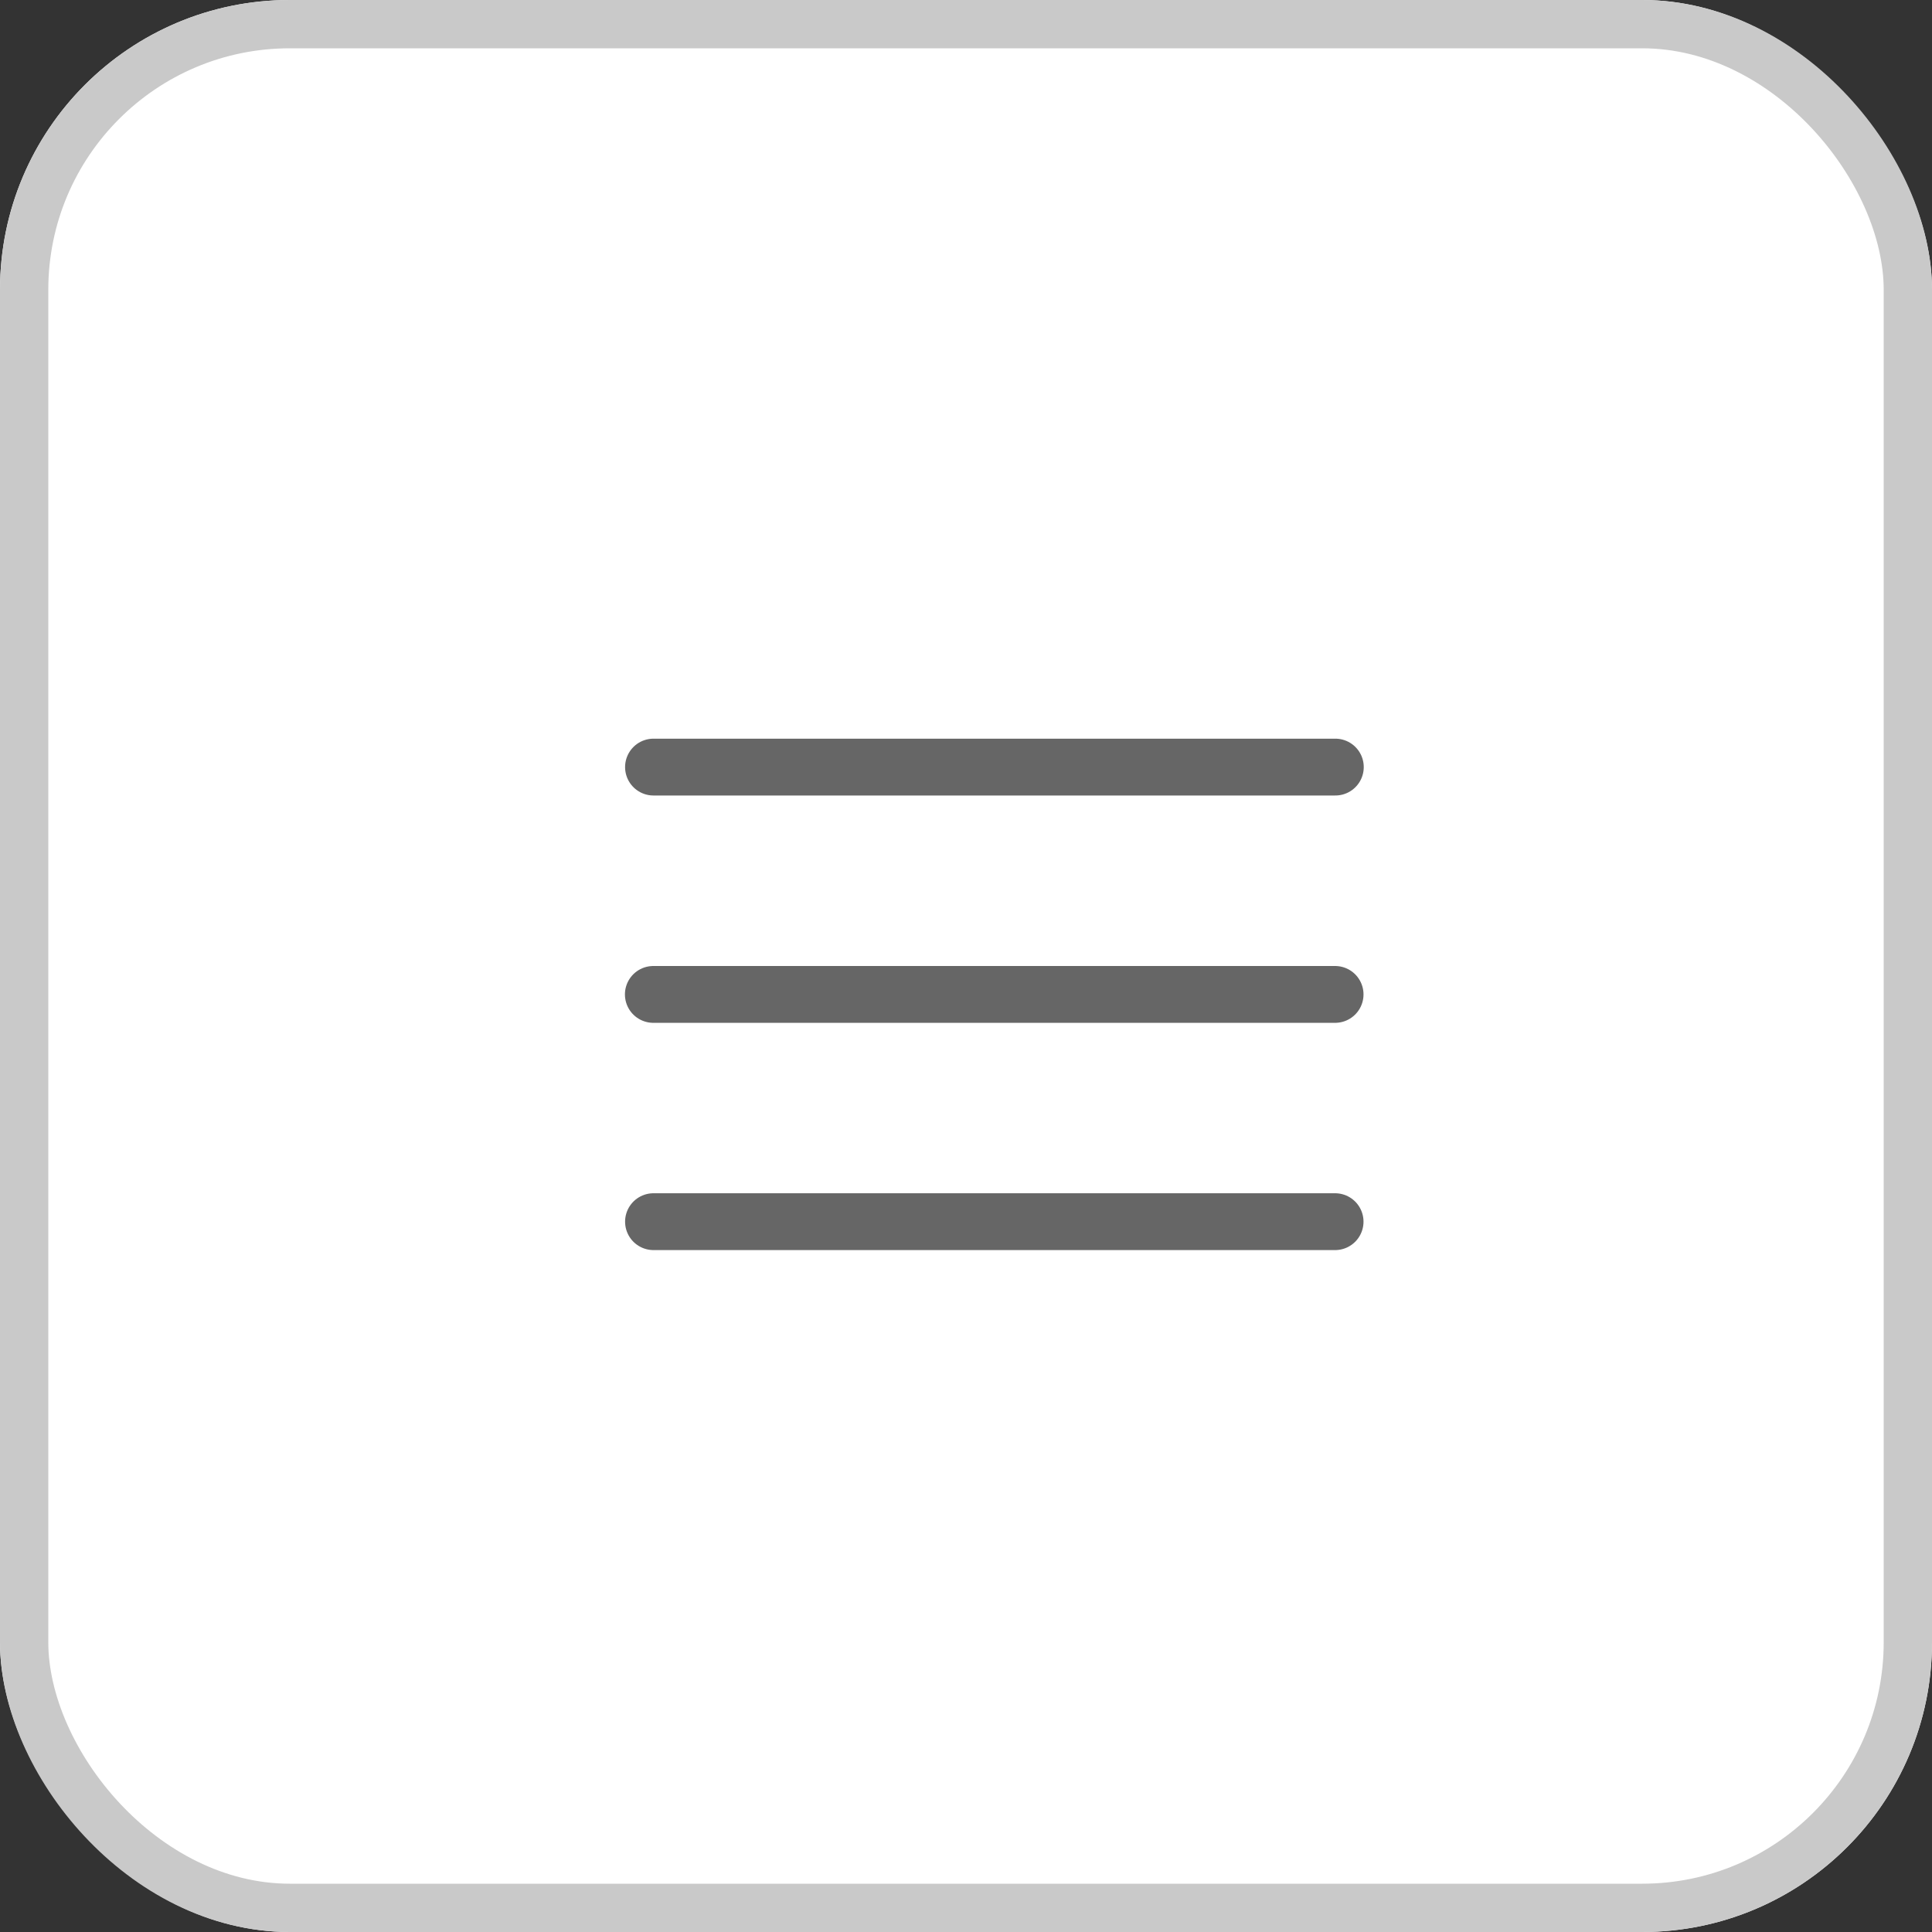
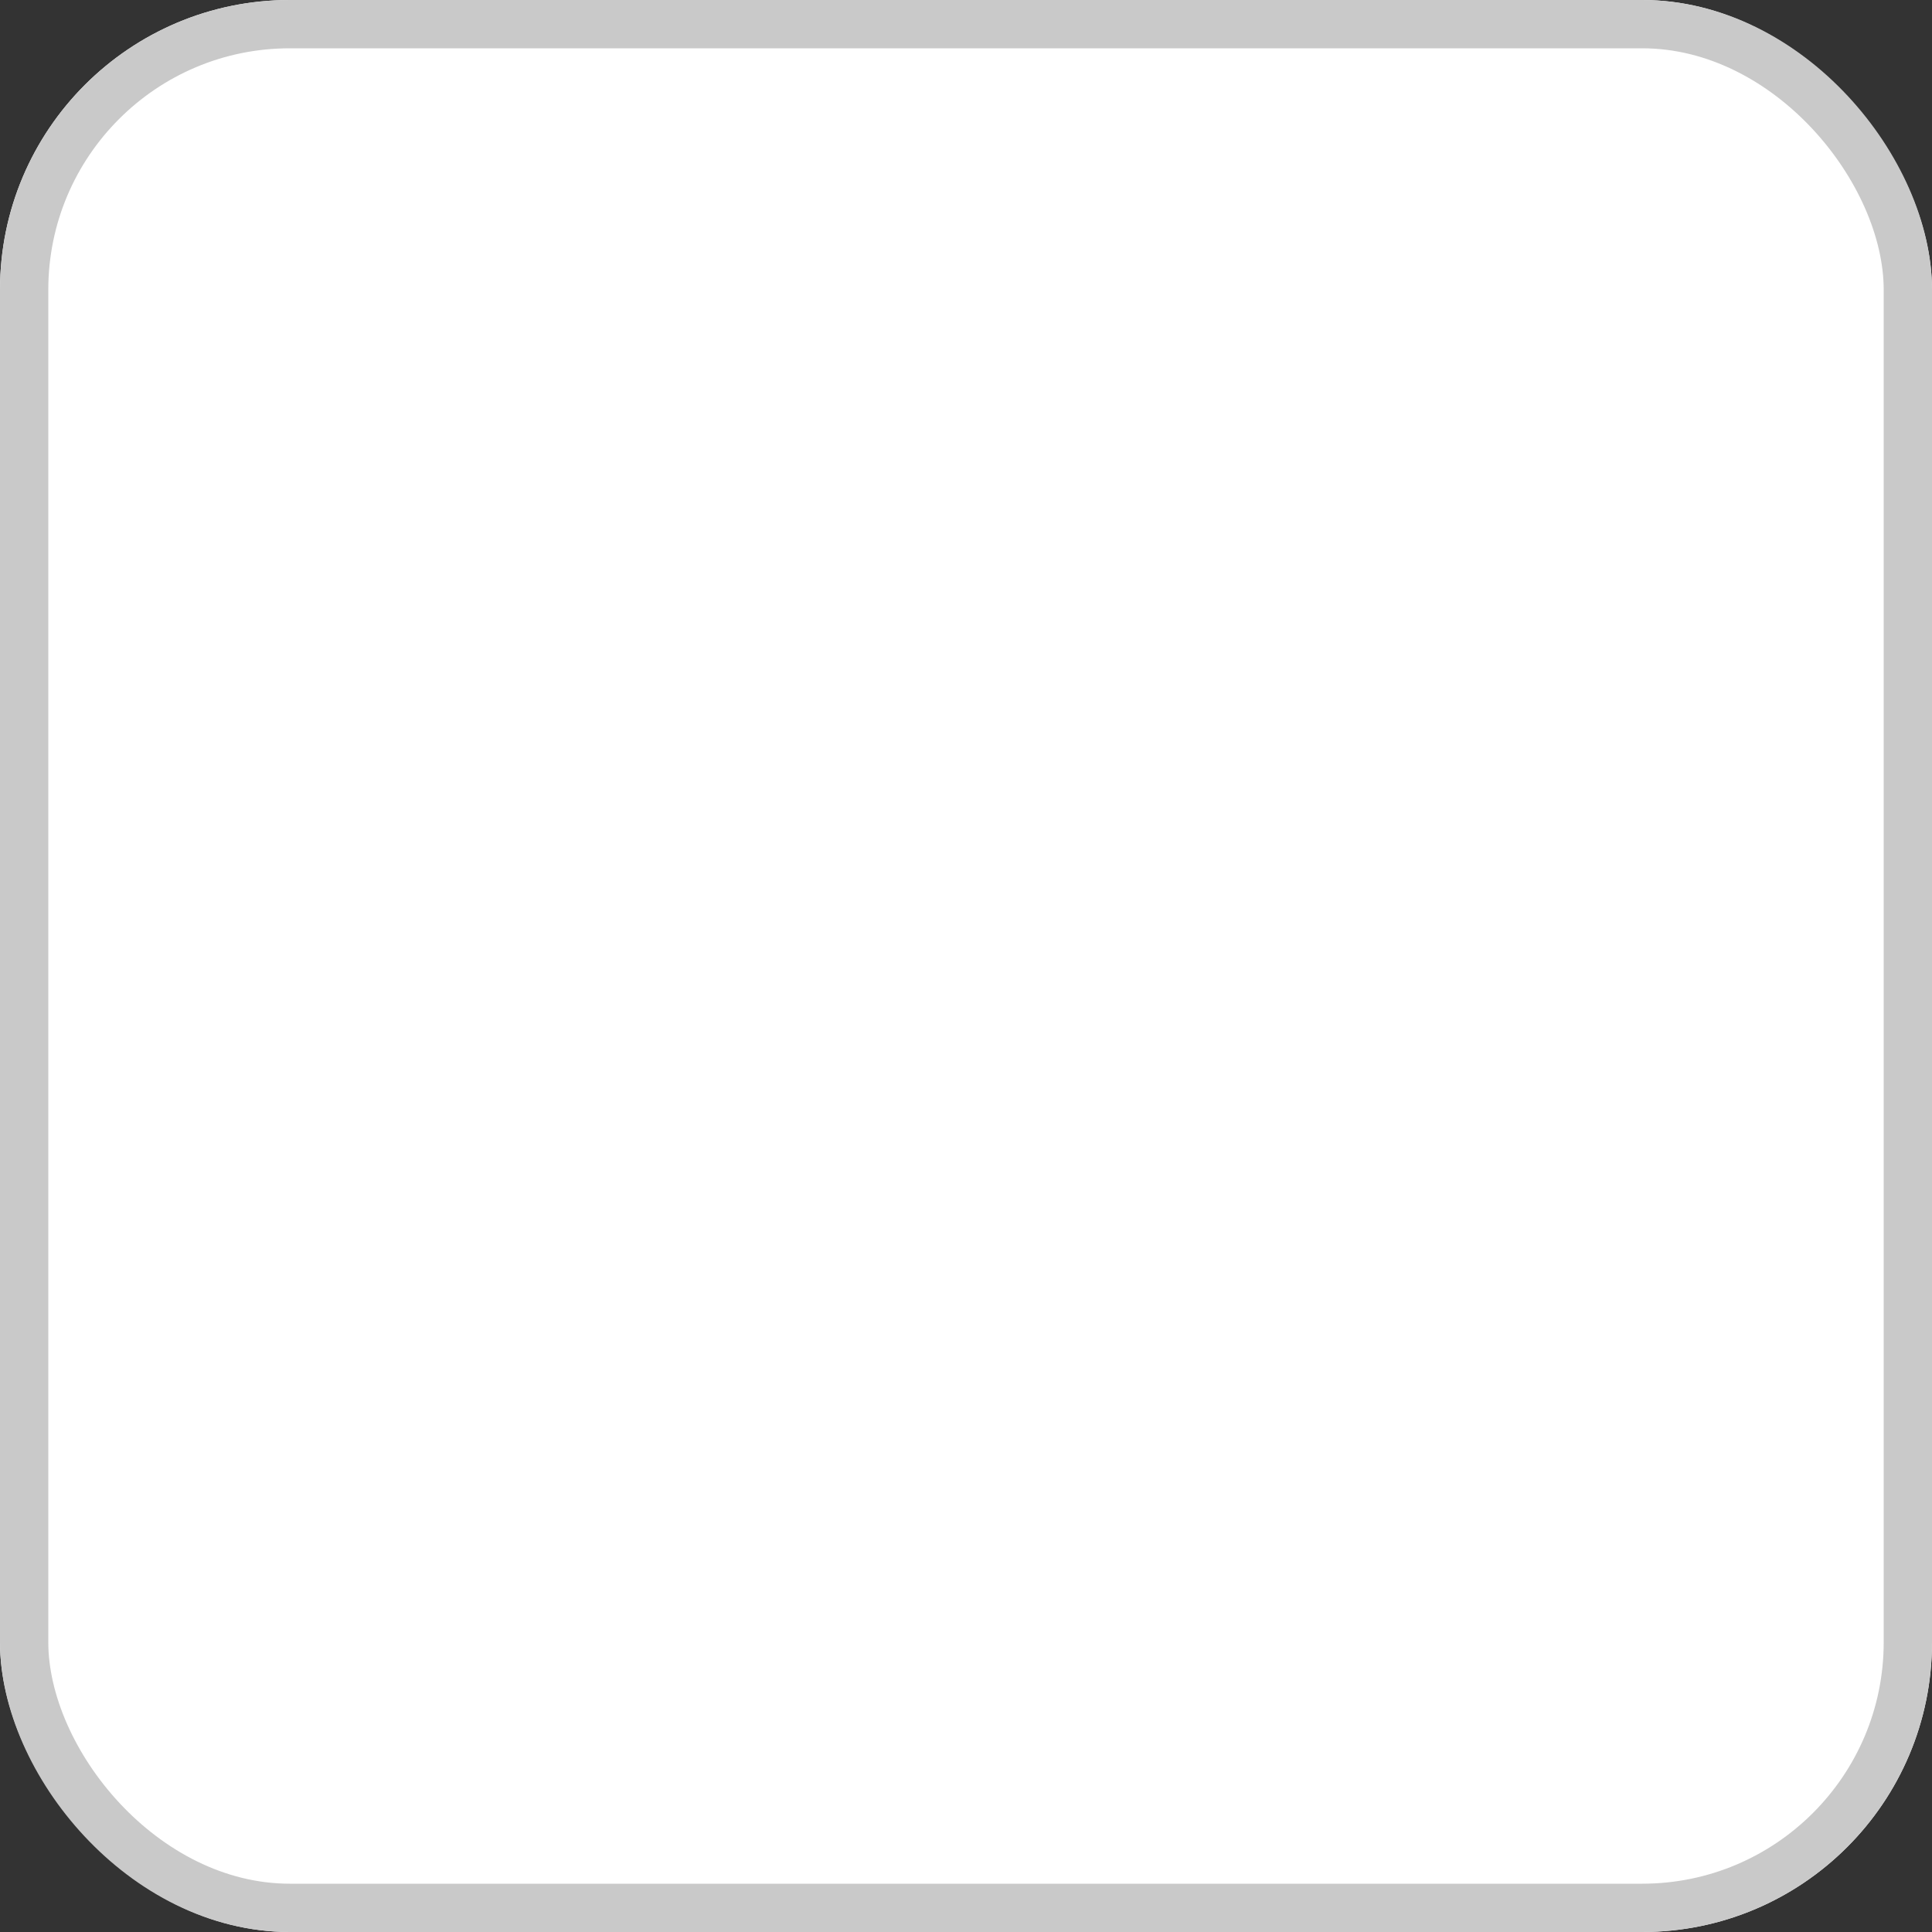
<svg xmlns="http://www.w3.org/2000/svg" width="24" height="24" viewBox="0 0 24 24" fill="none">
  <rect x="0" y="0" width="24" height="24" fill="#333333" stroke="none" />
  <g clip-path="url(#clip0_7777_44782)">
    <rect width="24" height="24" rx="3.6" fill="white" />
-     <path d="M8.118 9.529H16.588M8.116 12.353H16.585M8.118 15.176H16.585" stroke="#666666" stroke-width="0.706" stroke-linecap="round" stroke-linejoin="round" />
  </g>
  <rect x="0.3" y="0.3" width="23.4" height="23.4" rx="3.3" stroke="#C9C9C9" stroke-width="0.6" />
  <defs>
    <clipPath id="clip0_7777_44782">
      <rect width="24" height="24" rx="3.6" fill="white" />
    </clipPath>
  </defs>
</svg>